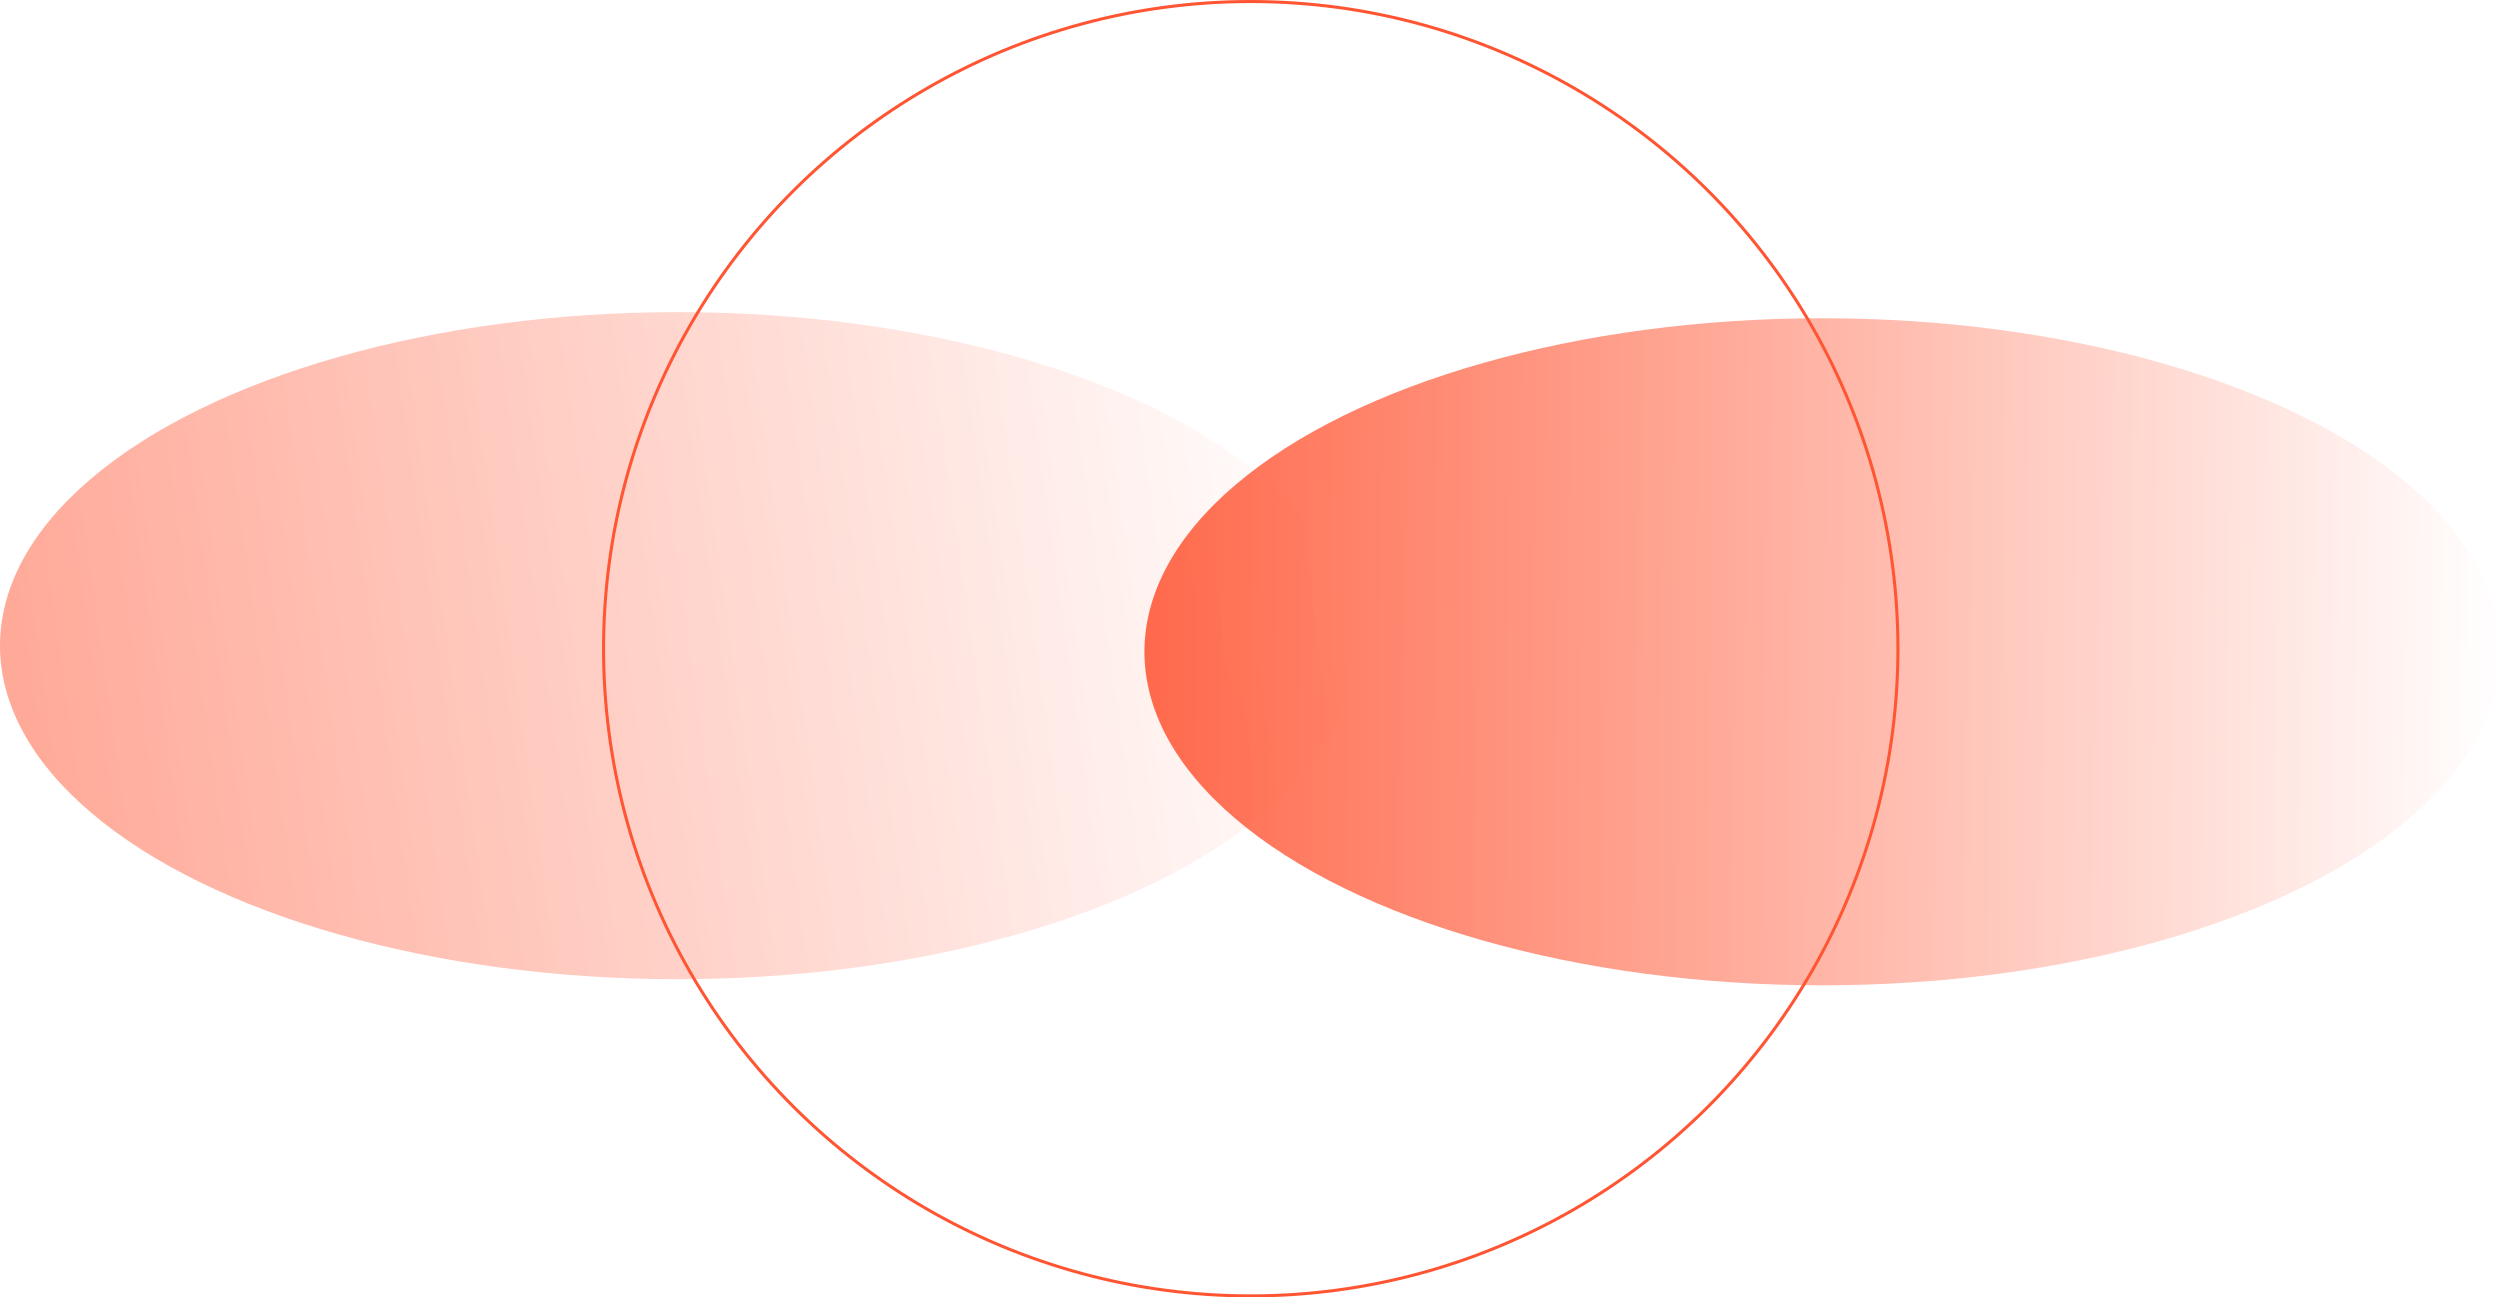
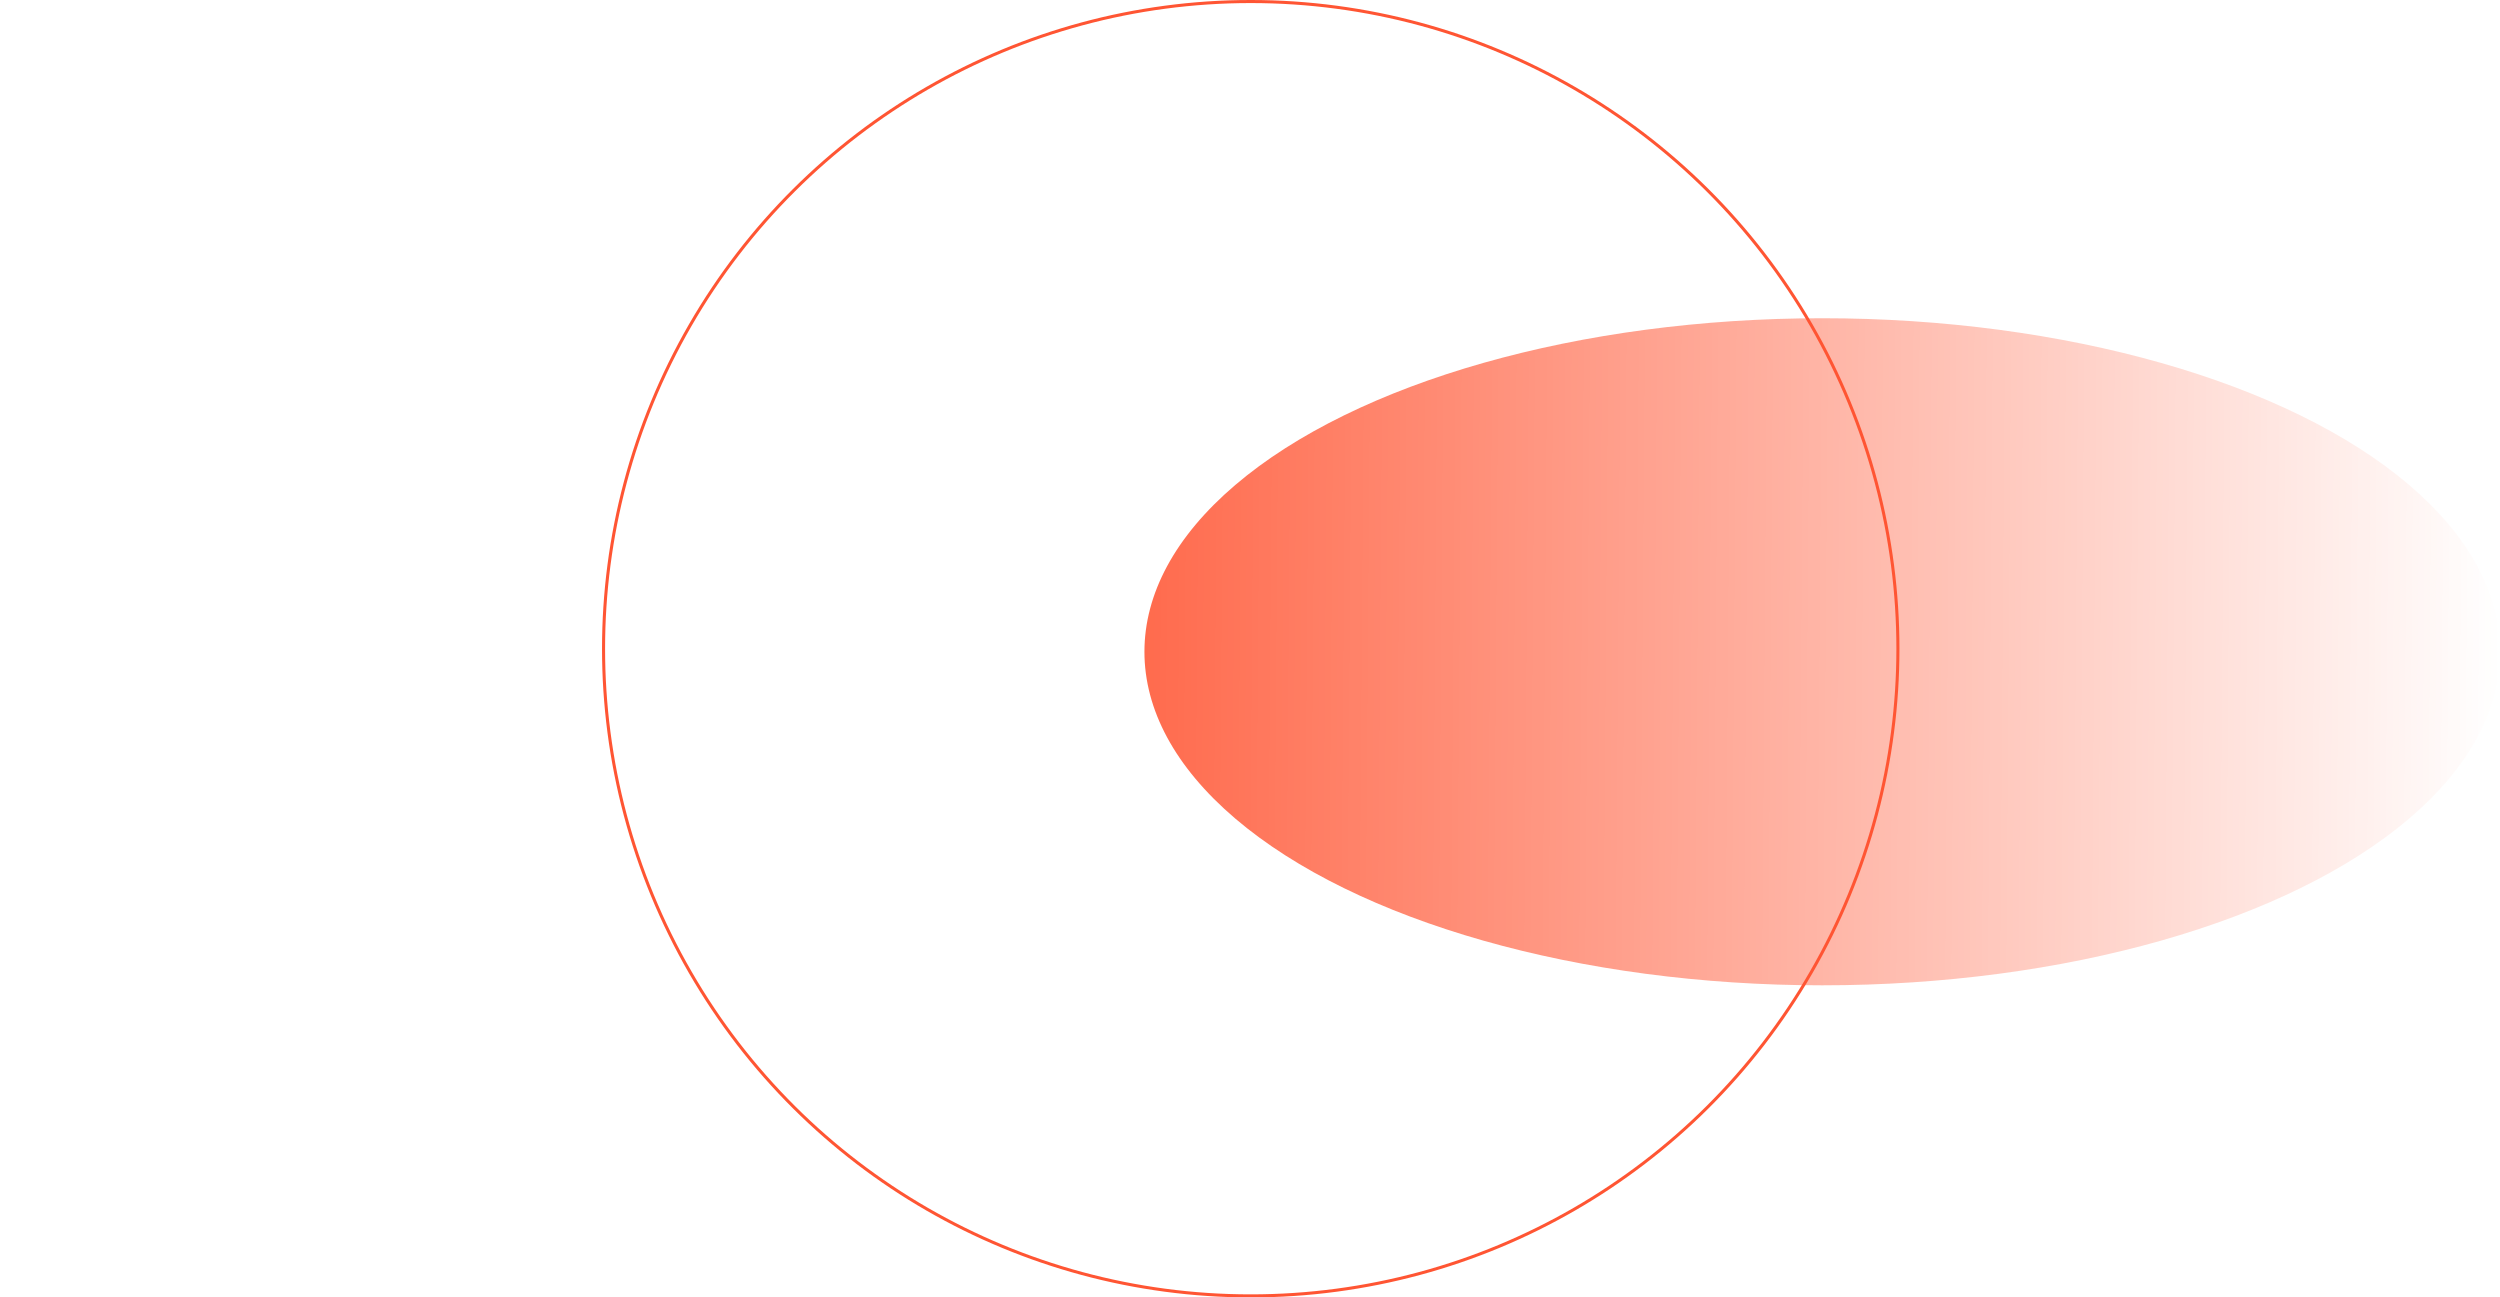
<svg xmlns="http://www.w3.org/2000/svg" width="817" height="424" viewBox="0 0 817 424" fill="none">
-   <ellipse cx="221.5" cy="211" rx="109" ry="221.5" transform="rotate(-90 221.5 211)" fill="url(#paint0_linear_456_605)" />
  <ellipse cx="595.5" cy="213" rx="109" ry="221.5" transform="rotate(-90 595.5 213)" fill="url(#paint1_linear_456_605)" />
  <circle cx="408.74" cy="212" r="211.5" transform="rotate(-90 408.74 212)" stroke="#FF5533" />
  <defs>
    <linearGradient id="paint0_linear_456_605" x1="100" y1="-425" x2="221.5" y2="432.5" gradientUnits="userSpaceOnUse">
      <stop stop-color="#FF5533" />
      <stop offset="1" stop-color="#FF5533" stop-opacity="0" />
    </linearGradient>
    <linearGradient id="paint1_linear_456_605" x1="597.446" y1="-74.079" x2="593.557" y2="434.485" gradientUnits="userSpaceOnUse">
      <stop stop-color="#FF5533" />
      <stop offset="1" stop-color="#FF5533" stop-opacity="0" />
    </linearGradient>
  </defs>
</svg>